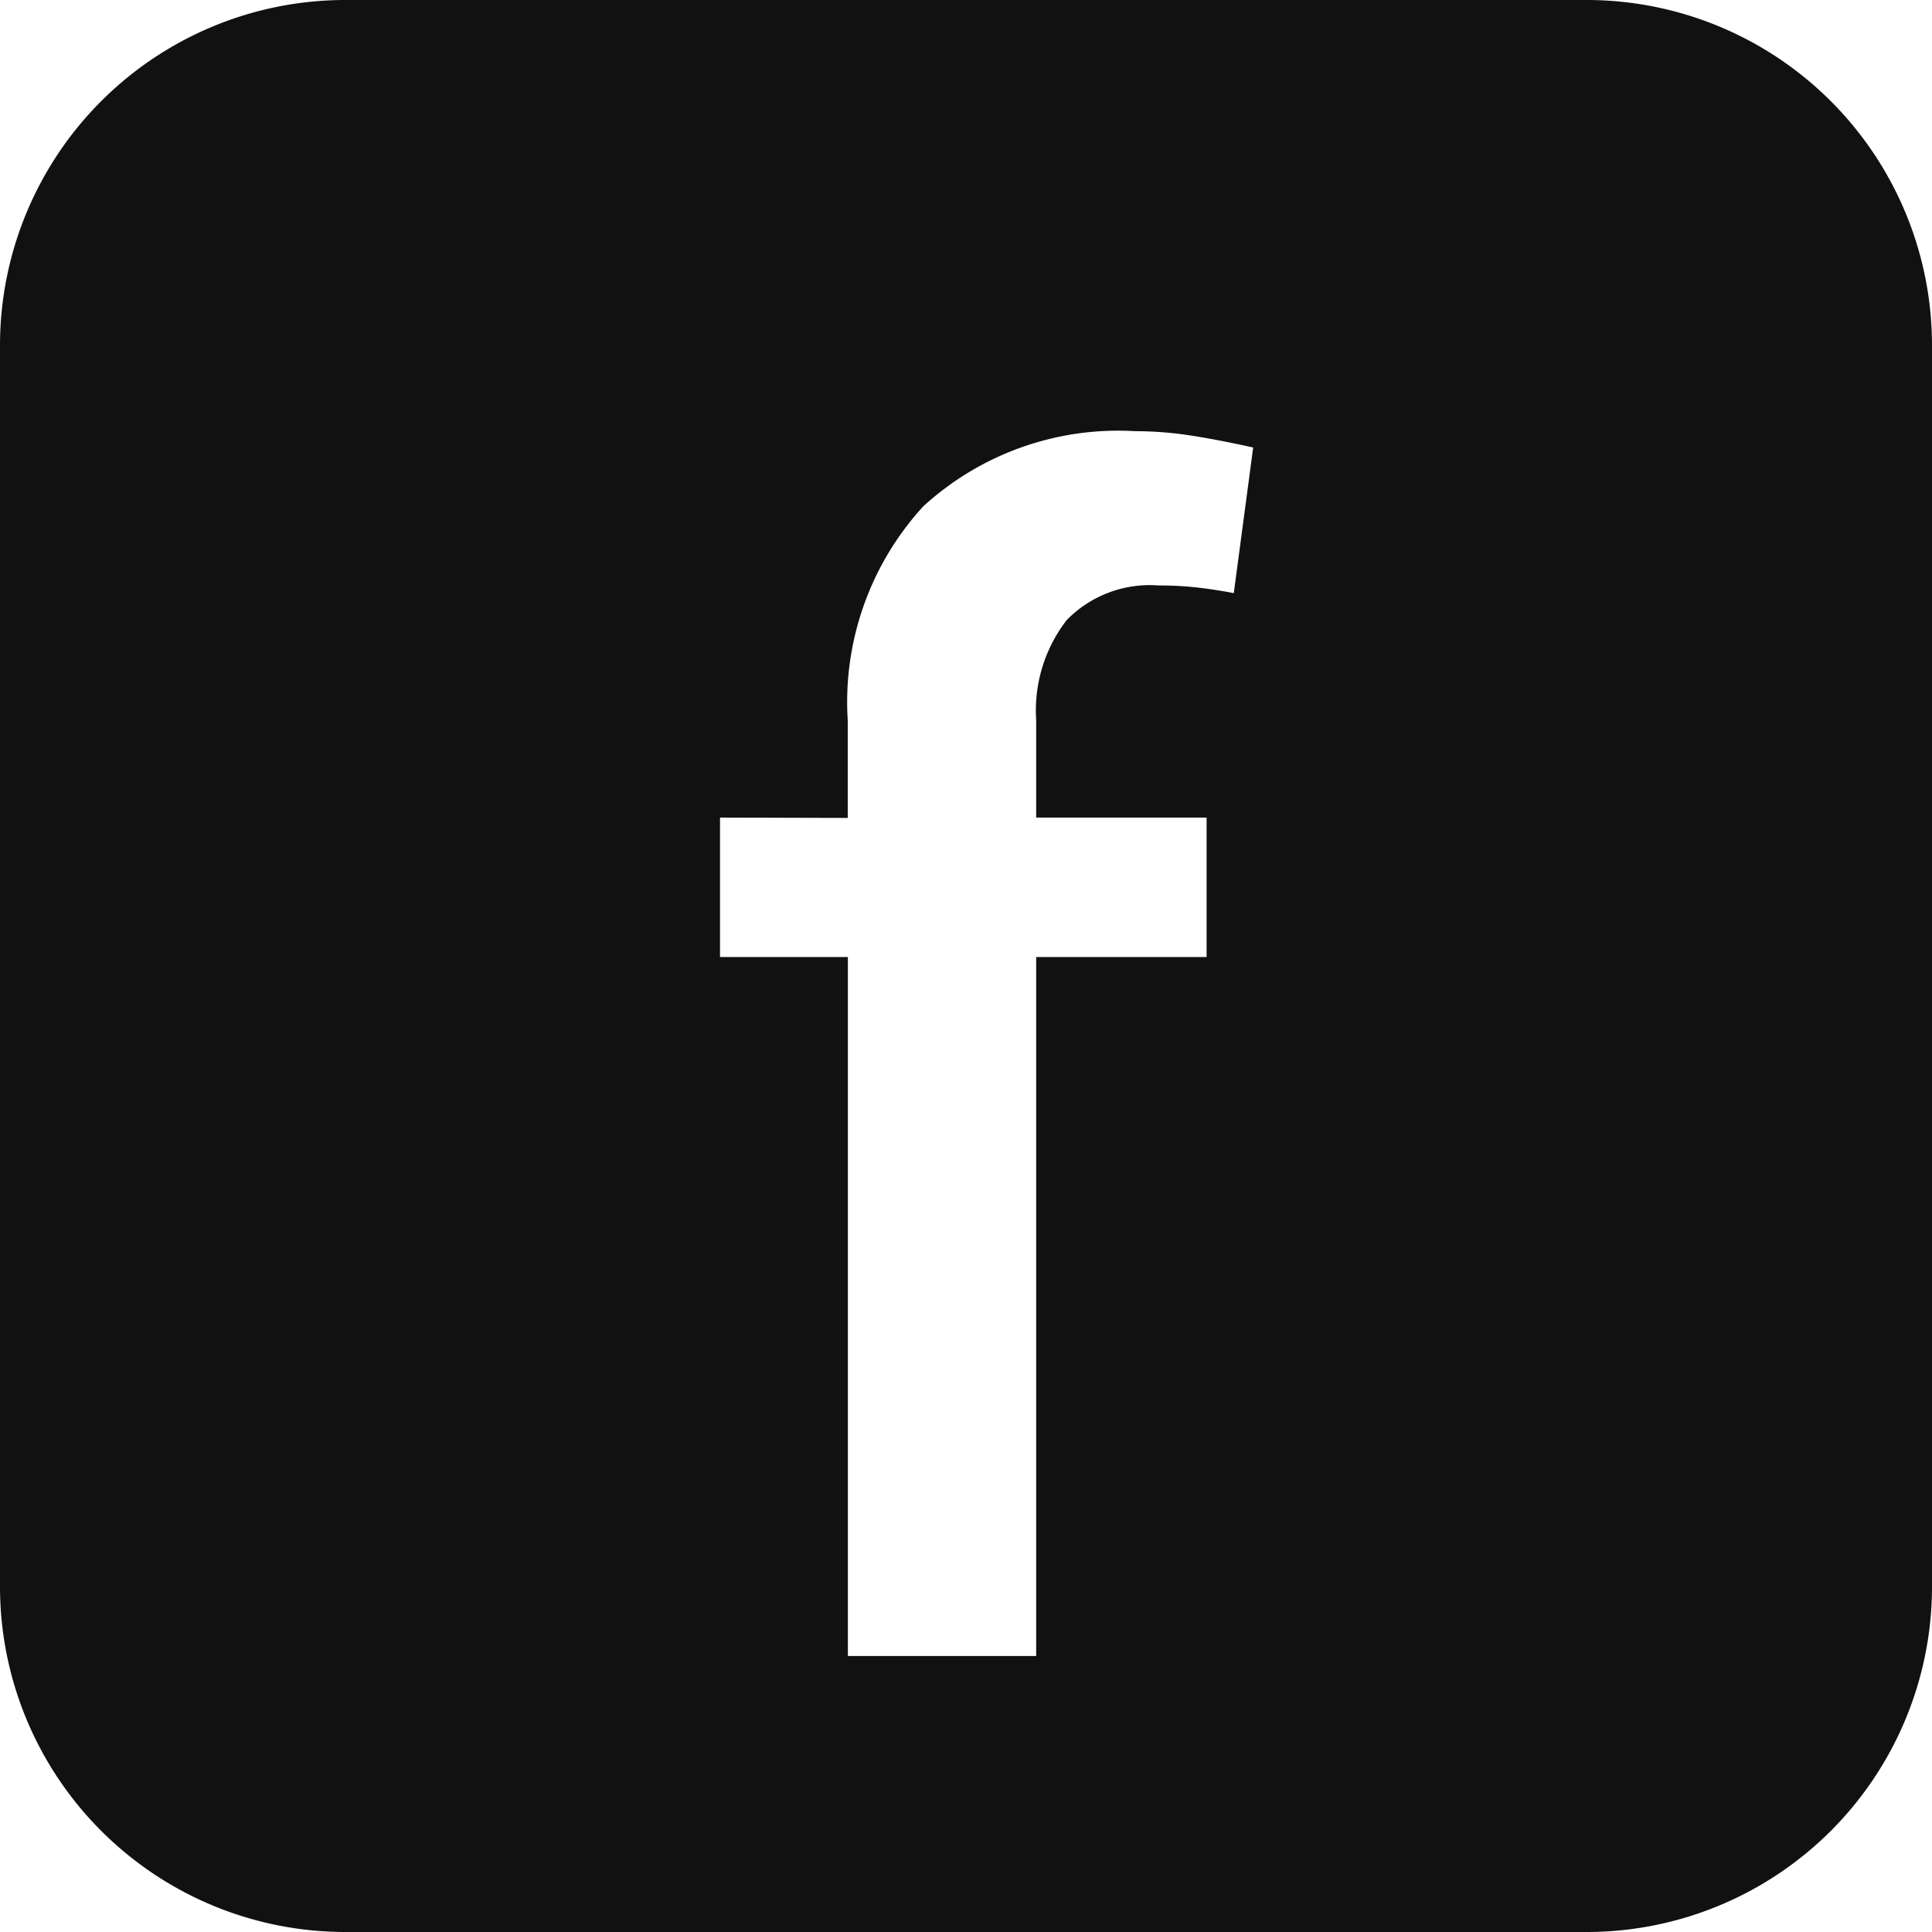
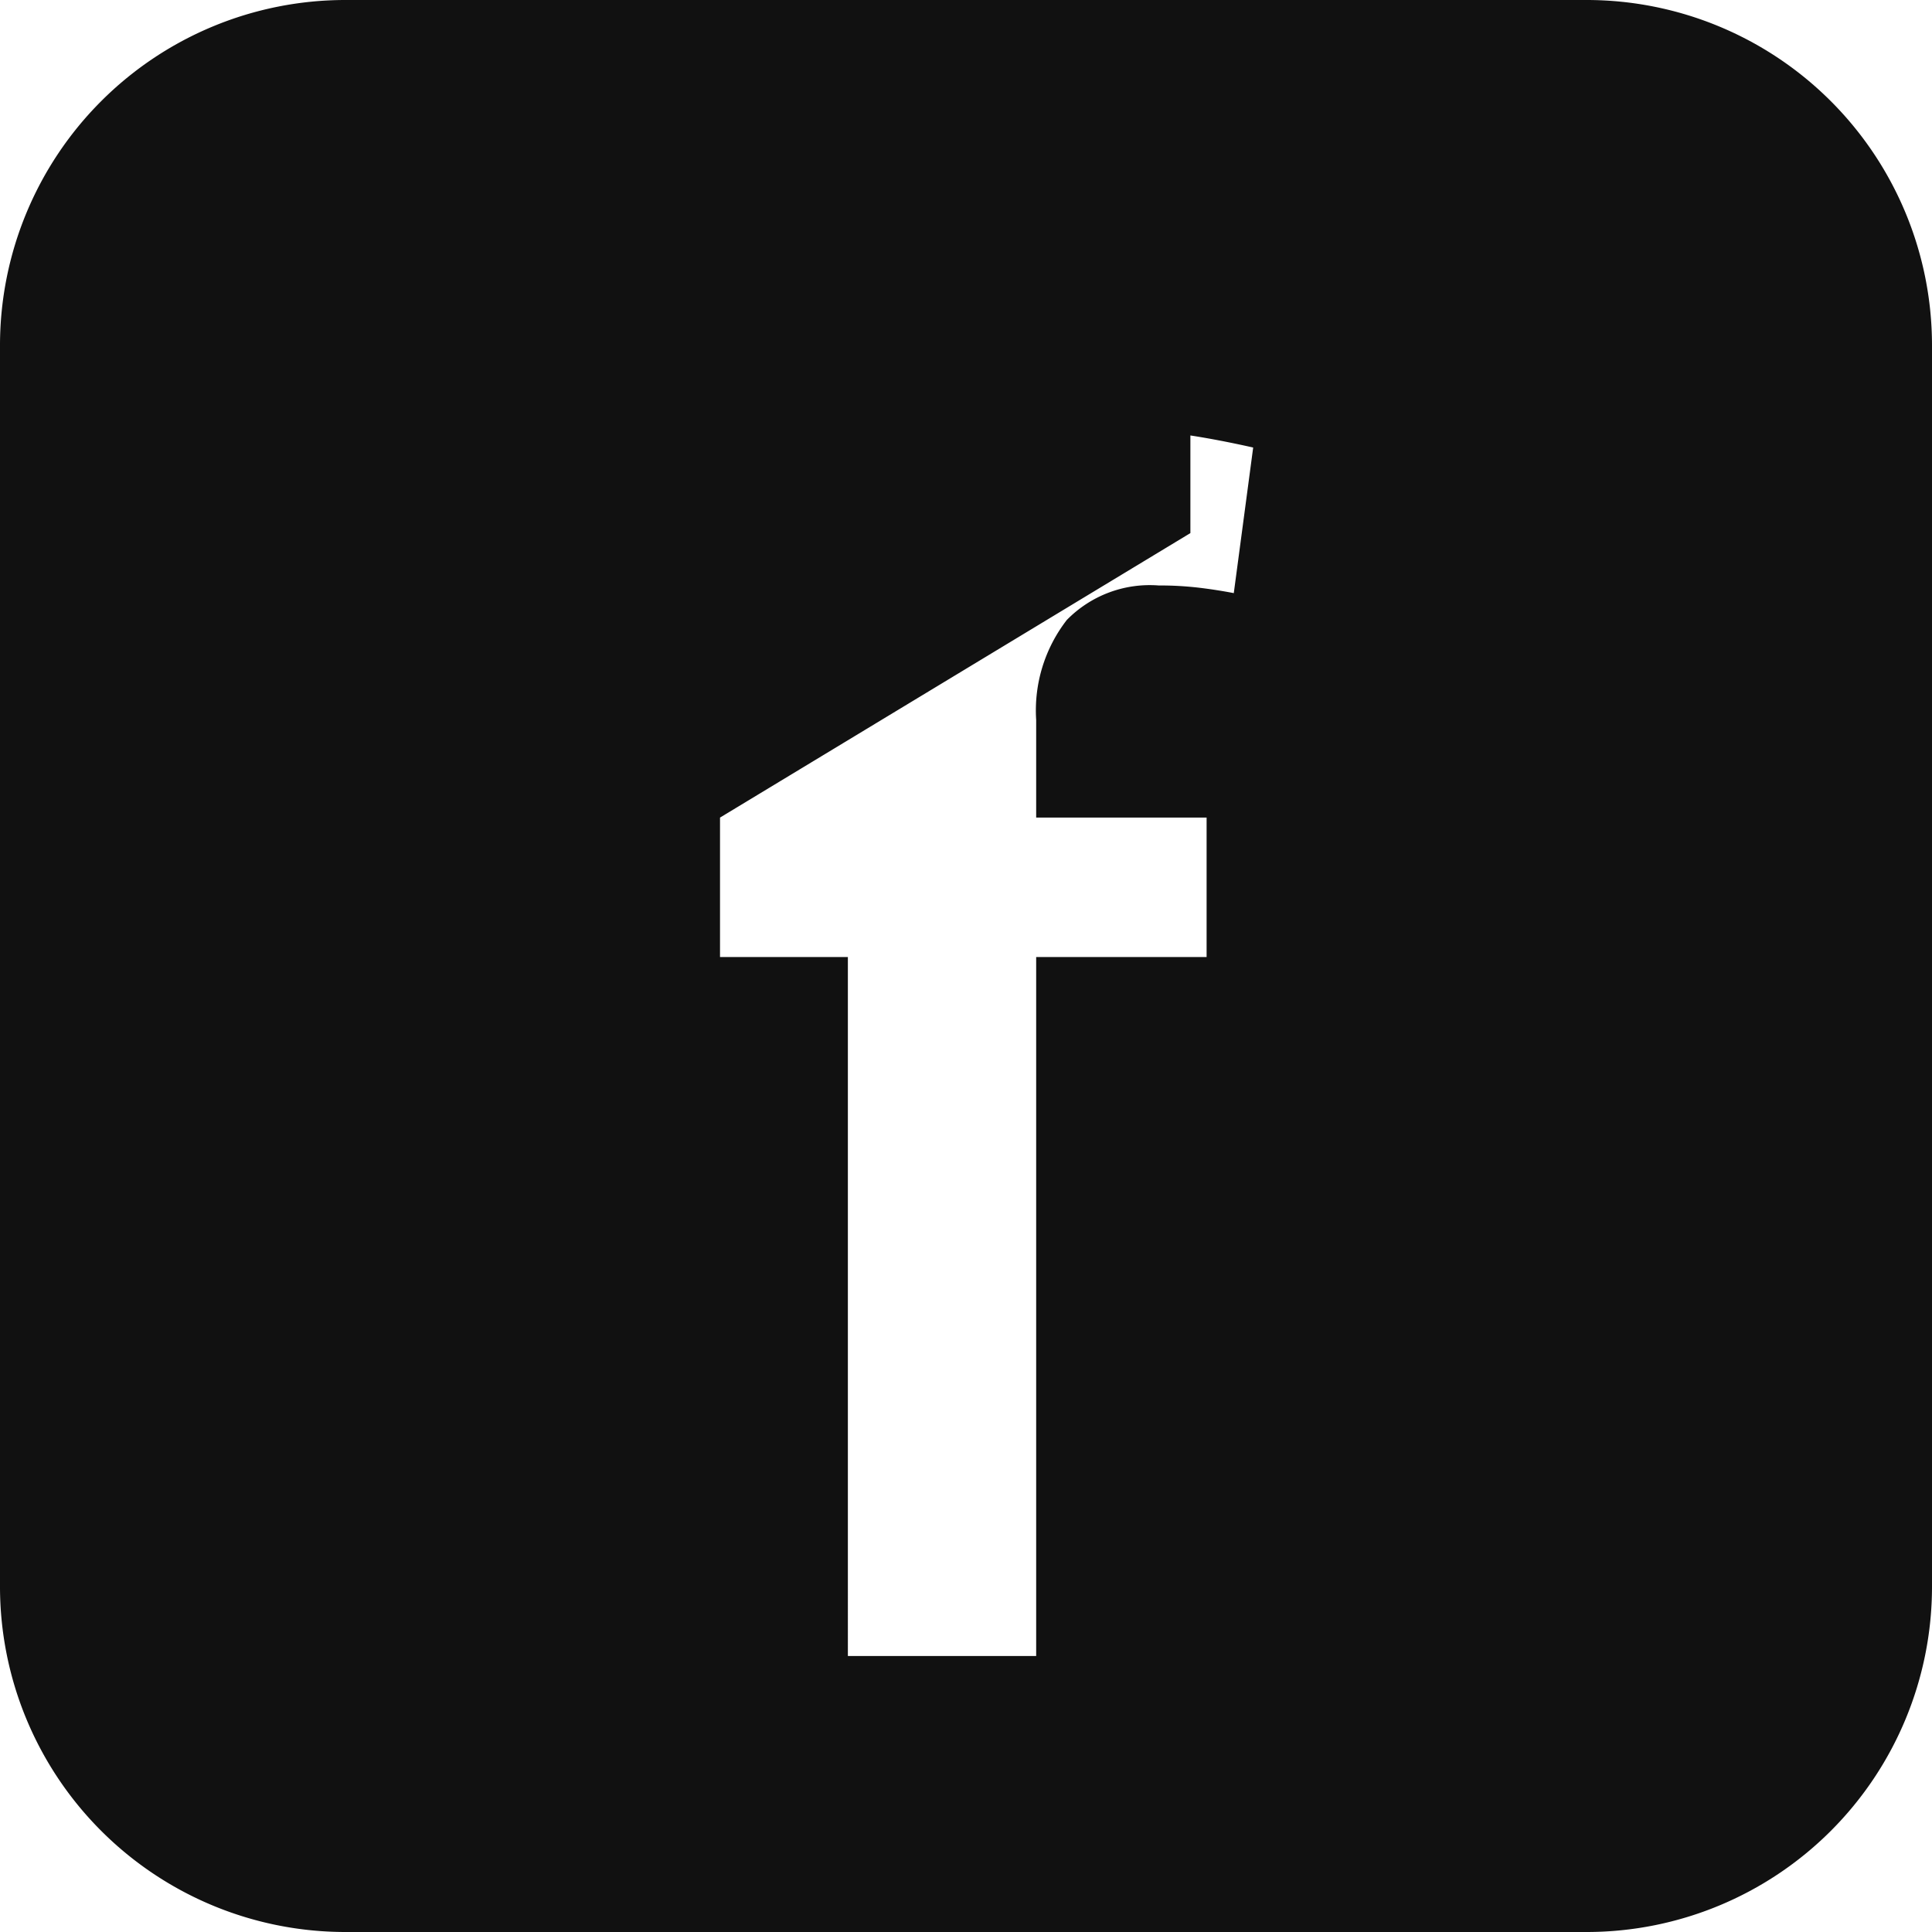
<svg xmlns="http://www.w3.org/2000/svg" width="28" height="28" viewBox="0 0 28 28">
-   <path id="前面オブジェクトで型抜き_1" data-name="前面オブジェクトで型抜き 1" d="M23,28H5a5.006,5.006,0,0,1-5-5V5A5.006,5.006,0,0,1,5,0H23a5.006,5.006,0,0,1,5,5V23A5.005,5.005,0,0,1,23,28ZM10.435,11.849V13.87h1.853V24h2.729V13.87h2.47V11.849h-2.47V10.434a2.14,2.14,0,0,1,.444-1.449,1.683,1.683,0,0,1,1.33-.5,4.891,4.891,0,0,1,.59.033c.182.022.35.049.5.078l.281-2.11c-.325-.073-.631-.132-.91-.175a5.263,5.263,0,0,0-.8-.062,4.183,4.183,0,0,0-3.072,1.09,4.2,4.2,0,0,0-1.094,3.1v1.415Z" fill="#111" />
+   <path id="前面オブジェクトで型抜き_1" data-name="前面オブジェクトで型抜き 1" d="M23,28H5a5.006,5.006,0,0,1-5-5V5A5.006,5.006,0,0,1,5,0H23a5.006,5.006,0,0,1,5,5V23A5.005,5.005,0,0,1,23,28ZM10.435,11.849V13.87h1.853V24h2.729V13.87h2.47V11.849h-2.47V10.434a2.14,2.14,0,0,1,.444-1.449,1.683,1.683,0,0,1,1.33-.5,4.891,4.891,0,0,1,.59.033c.182.022.35.049.5.078l.281-2.11c-.325-.073-.631-.132-.91-.175v1.415Z" fill="#111" />
</svg>